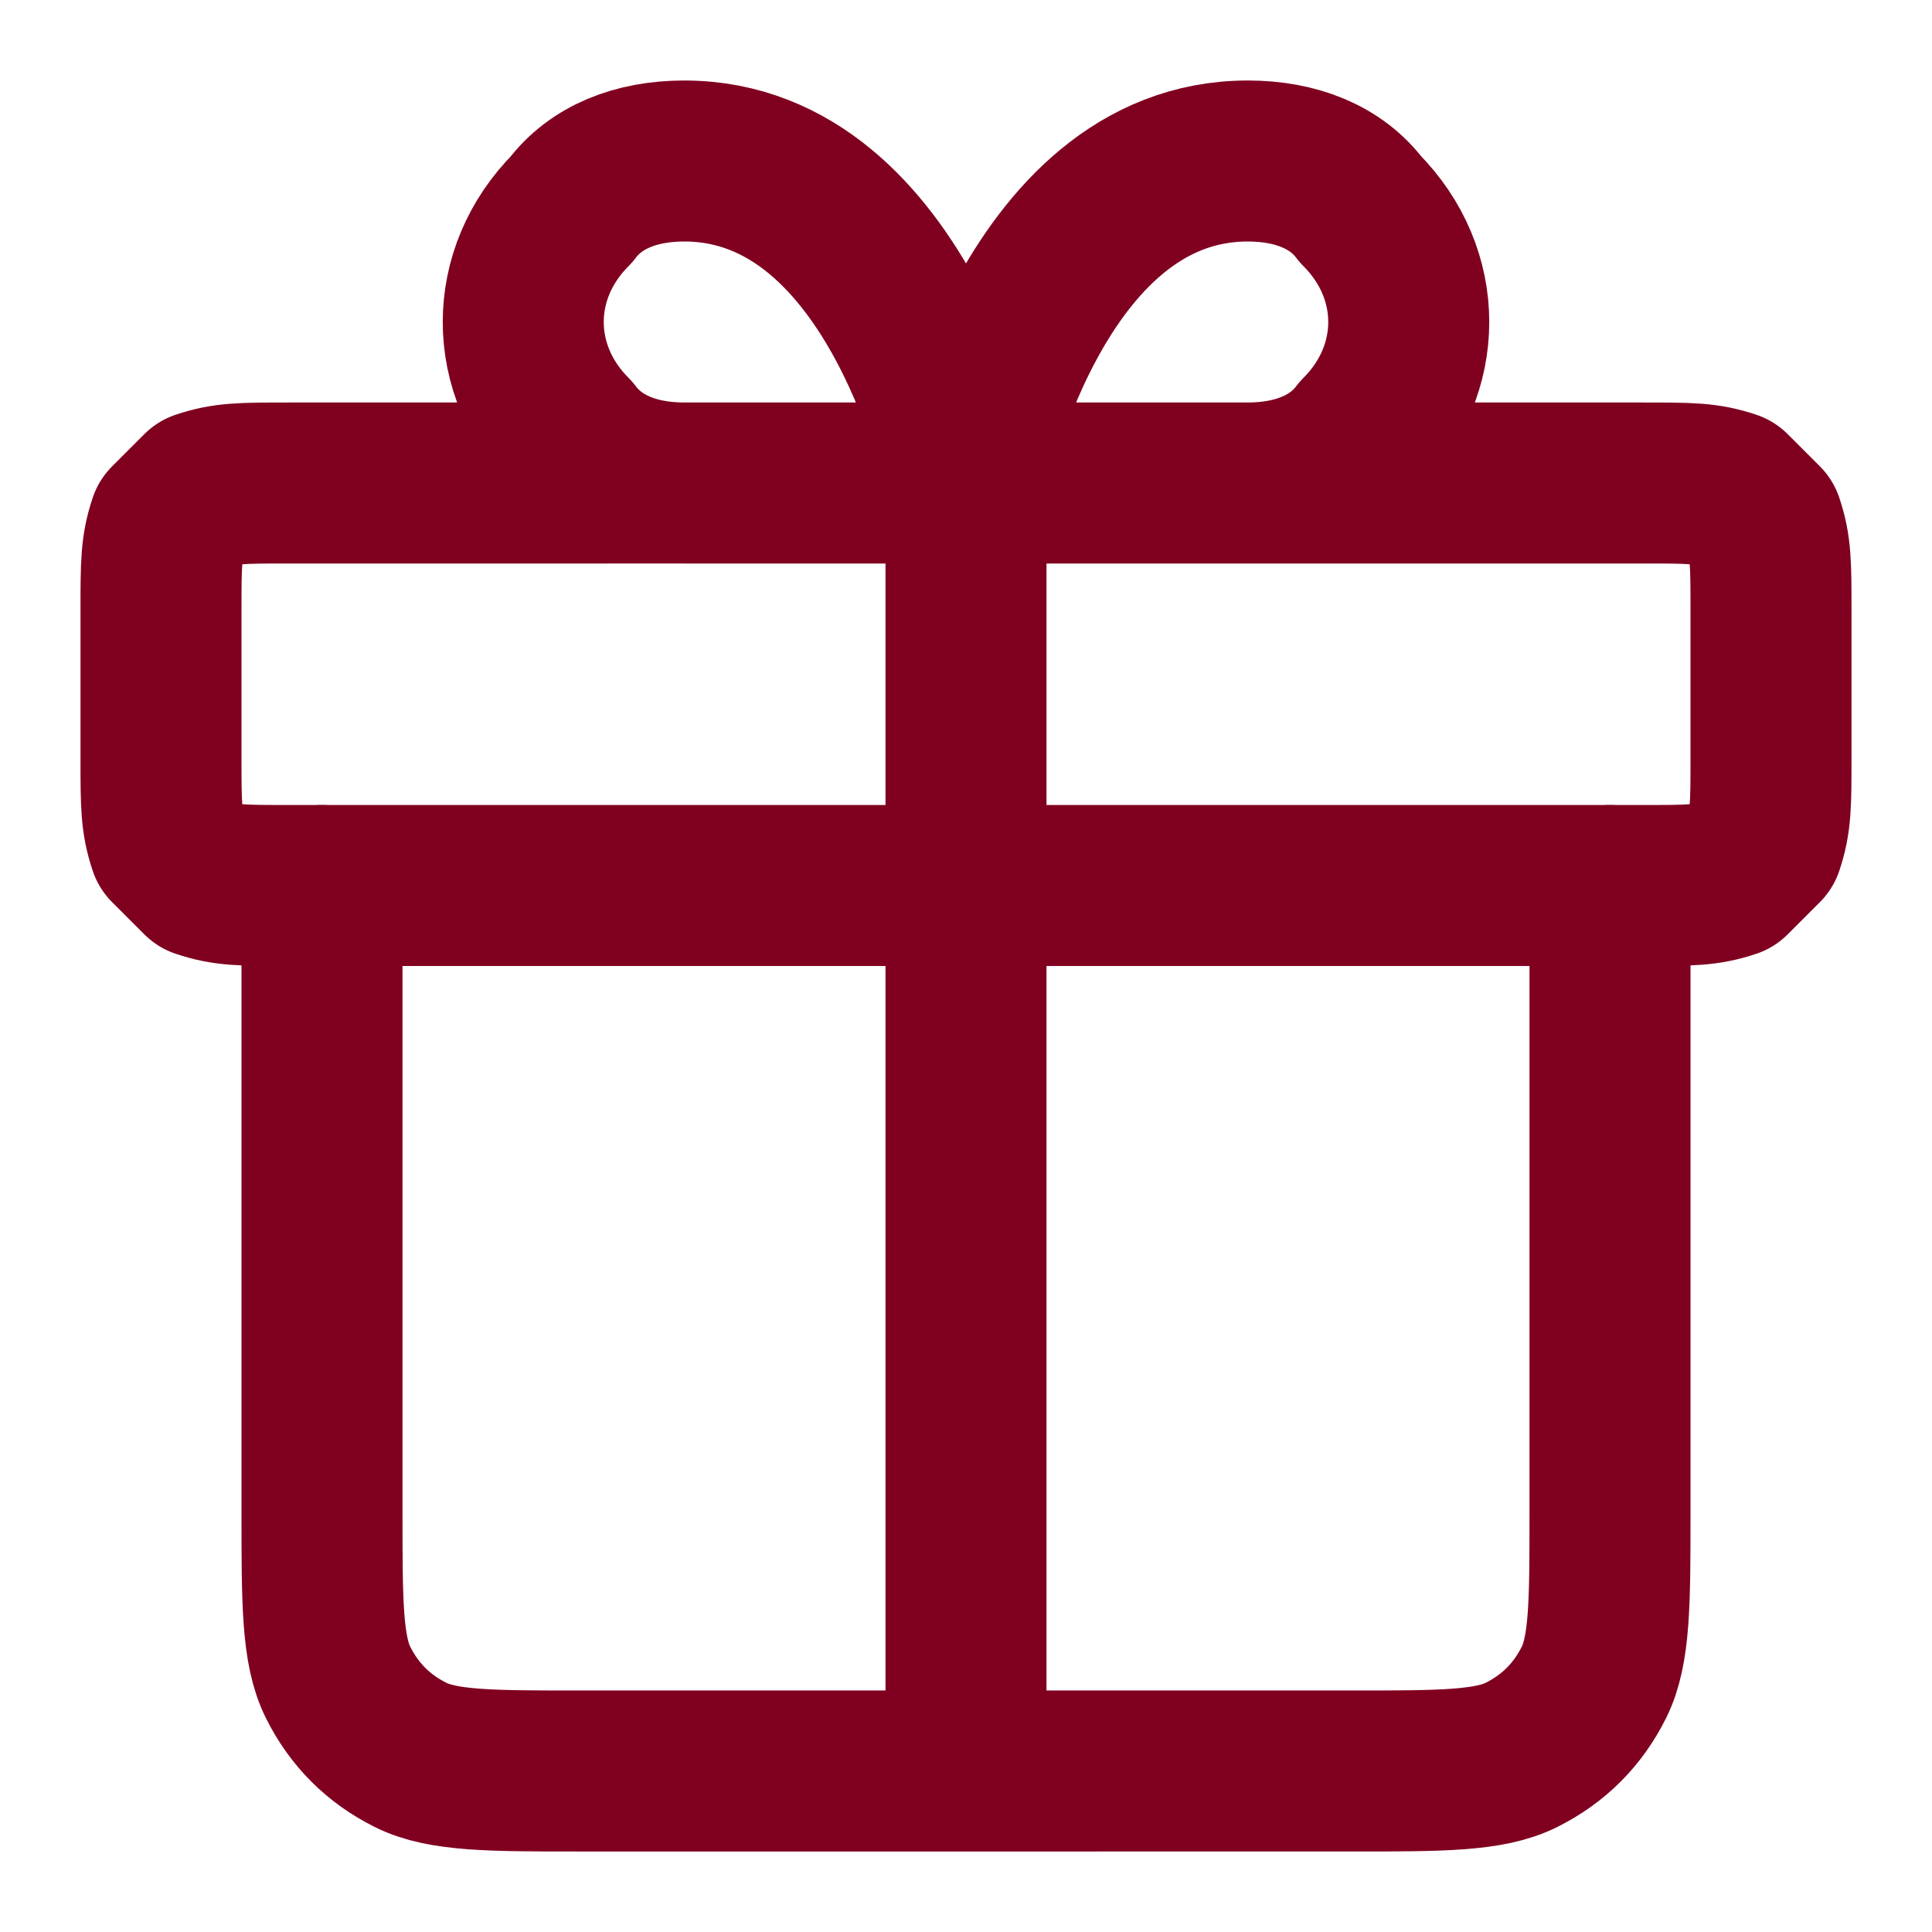
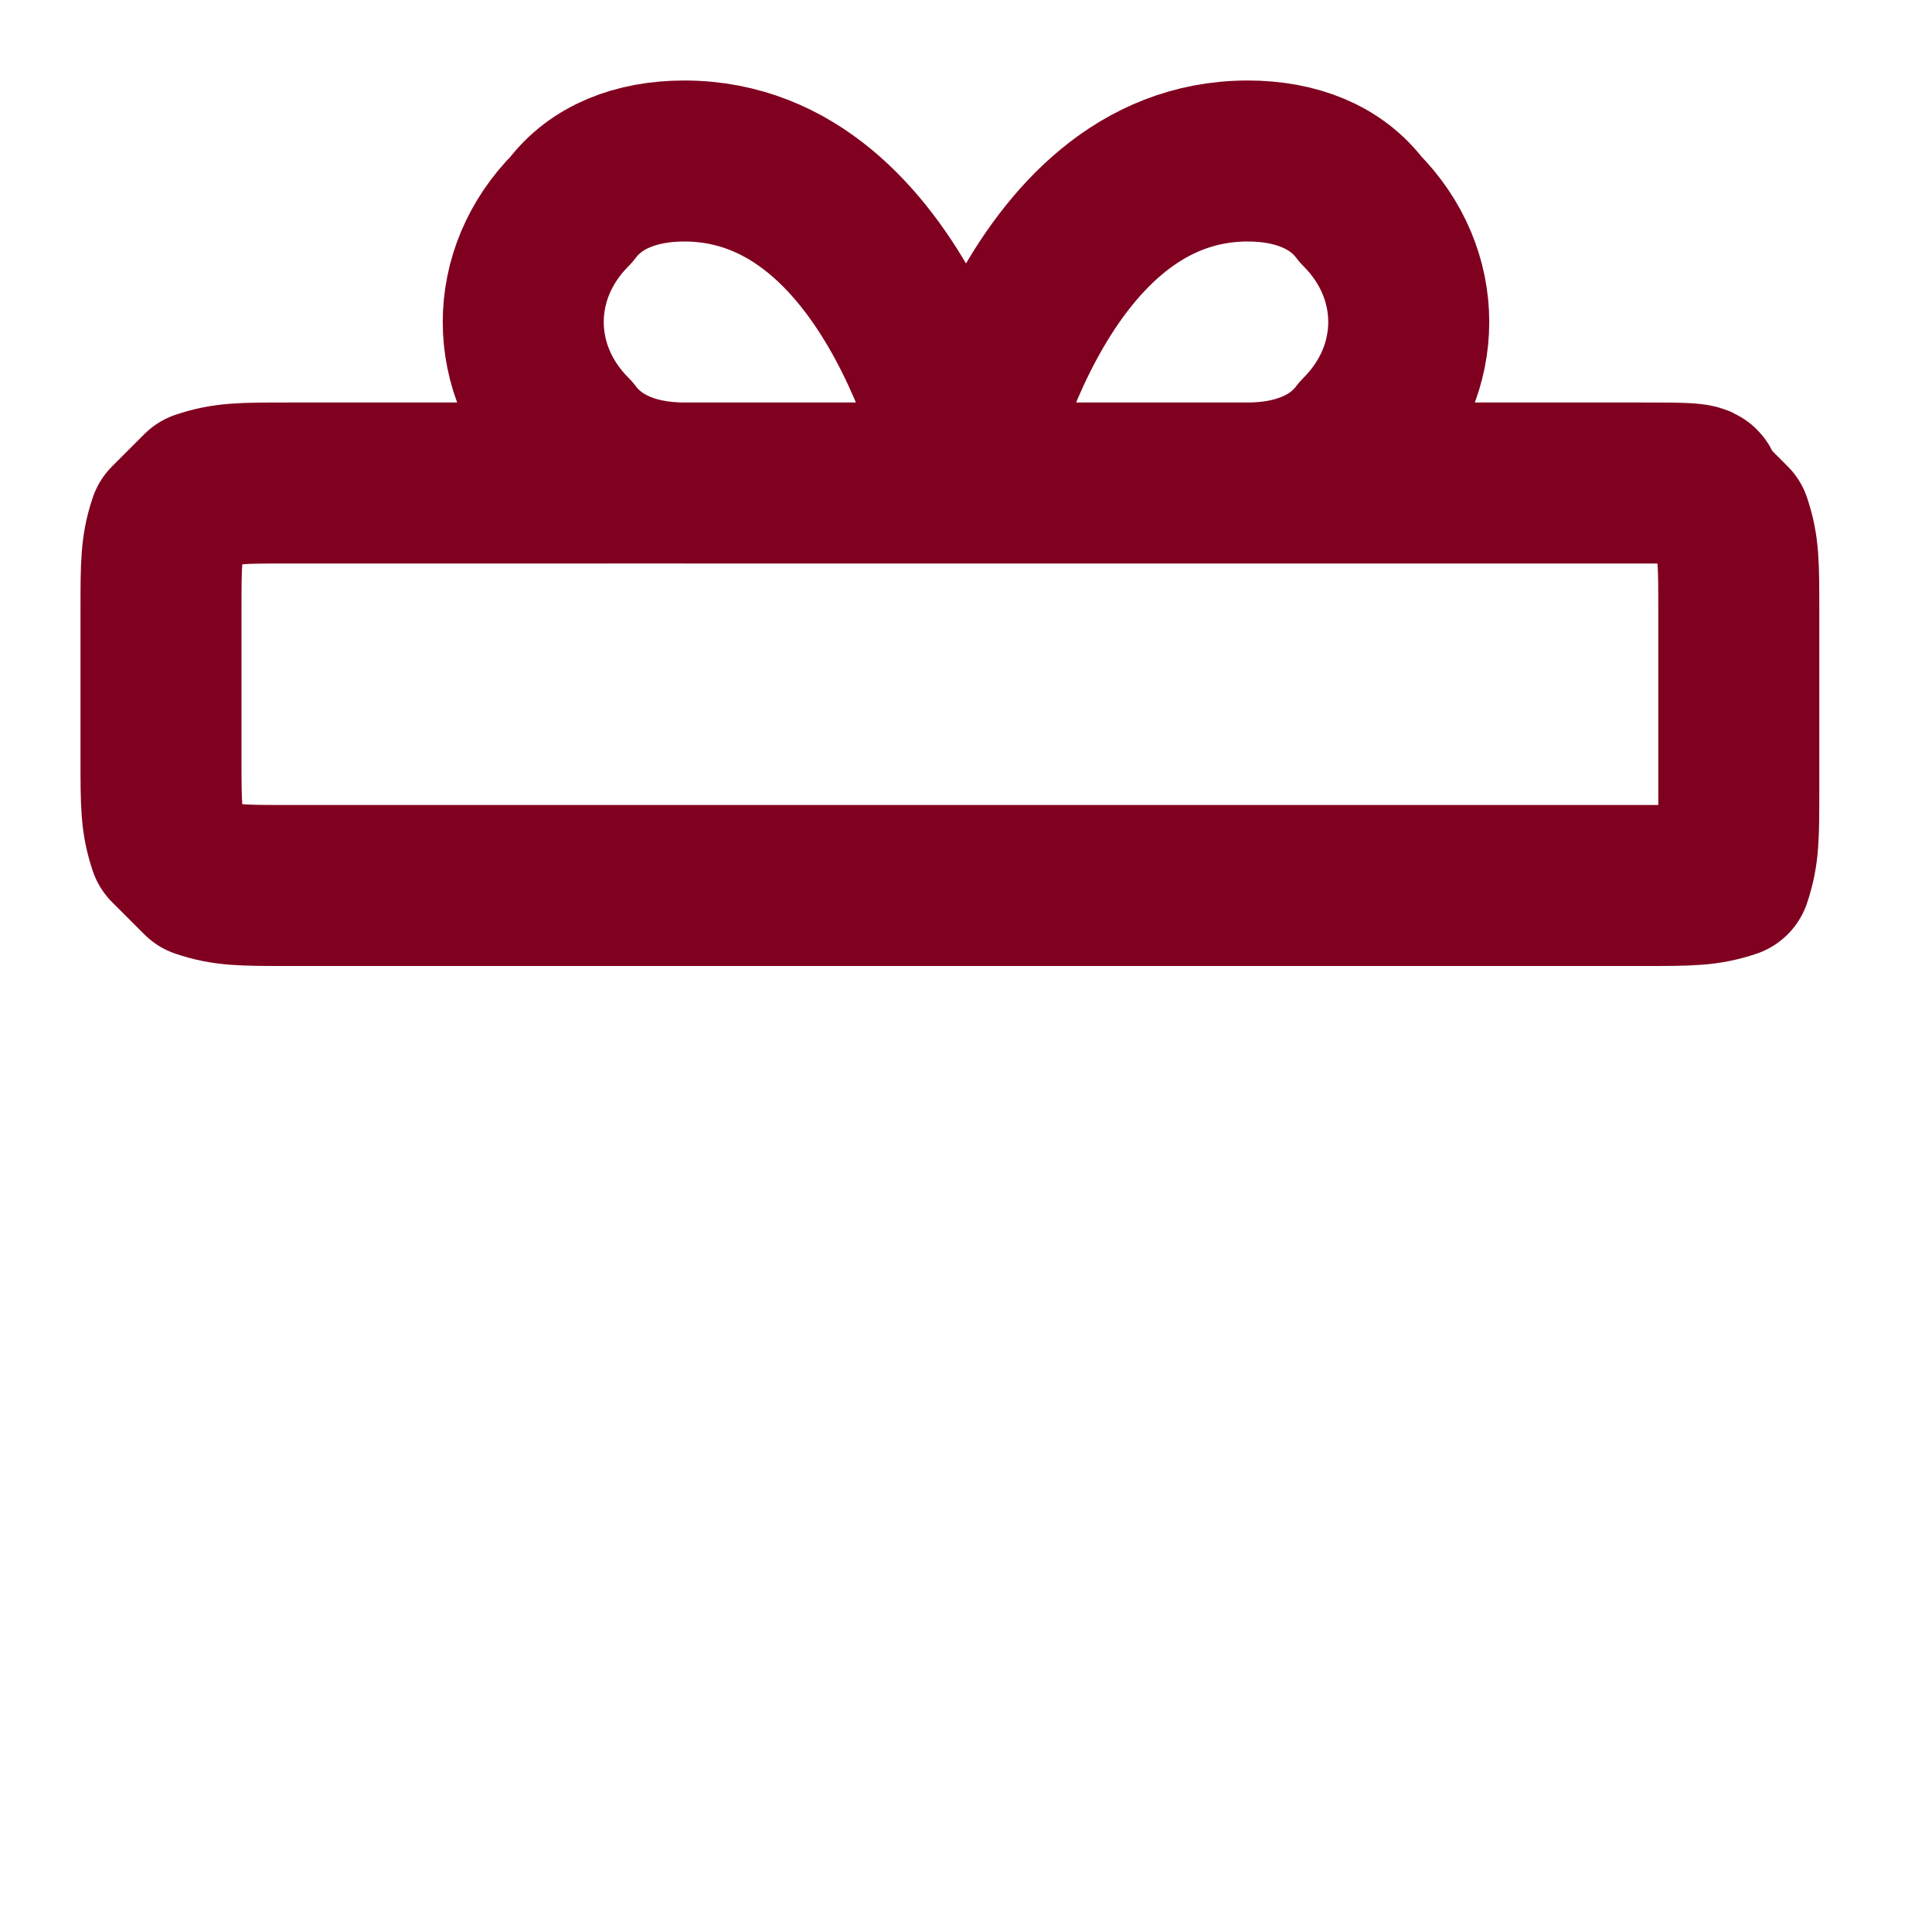
<svg xmlns="http://www.w3.org/2000/svg" version="1.2" width="24" height="24">
  <style>.a{fill:none;stroke:#800020;stroke-linecap:round;stroke-linejoin:round;stroke-width:2}</style>
-   <path class="a" d="M12 6v16M20 11v7.8c0 1.1 0 1.7-.2 2.1q-.3.6-.9.9c-.4.2-1 .2-2.1.2H7.2c-1.1 0-1.7 0-2.1-.2q-.6-.3-.9-.9c-.2-.4-.2-1-.2-2.1V11" />
-   <path fill-rule="evenodd" class="a" d="M7.1 5.4c-.4-.4-.6-.9-.6-1.4 0-.5.2-1 .6-1.4.3-.4.8-.6 1.4-.6C11.2 2 12 6 12 6H8.5c-.6 0-1.1-.2-1.4-.6zM15.5 2c.6 0 1.1.2 1.4.6.4.4.6.9.6 1.4 0 .5-.2 1-.6 1.4-.3.4-.8.6-1.4.6H3.6c-.6 0-.8 0-1.1.1l-.4.4C2 6.8 2 7 2 7.6v1.8c0 .6 0 .8.1 1.1l.4.4c.3.1.5.1 1.1.1h16.8c.6 0 .8 0 1.1-.1l.4-.4c.1-.3.1-.5.1-1.1V7.6c0-.6 0-.8-.1-1.1l-.4-.4C21.2 6 21 6 20.4 6H12s.8-4 3.5-4z" />
+   <path fill-rule="evenodd" class="a" d="M7.1 5.4c-.4-.4-.6-.9-.6-1.4 0-.5.2-1 .6-1.4.3-.4.8-.6 1.4-.6C11.2 2 12 6 12 6H8.5c-.6 0-1.1-.2-1.4-.6zM15.5 2c.6 0 1.1.2 1.4.6.4.4.6.9.6 1.4 0 .5-.2 1-.6 1.4-.3.4-.8.6-1.4.6H3.6c-.6 0-.8 0-1.1.1l-.4.4C2 6.8 2 7 2 7.6v1.8c0 .6 0 .8.1 1.1l.4.4c.3.1.5.1 1.1.1h16.8c.6 0 .8 0 1.1-.1c.1-.3.1-.5.1-1.1V7.6c0-.6 0-.8-.1-1.1l-.4-.4C21.2 6 21 6 20.4 6H12s.8-4 3.5-4z" />
</svg>